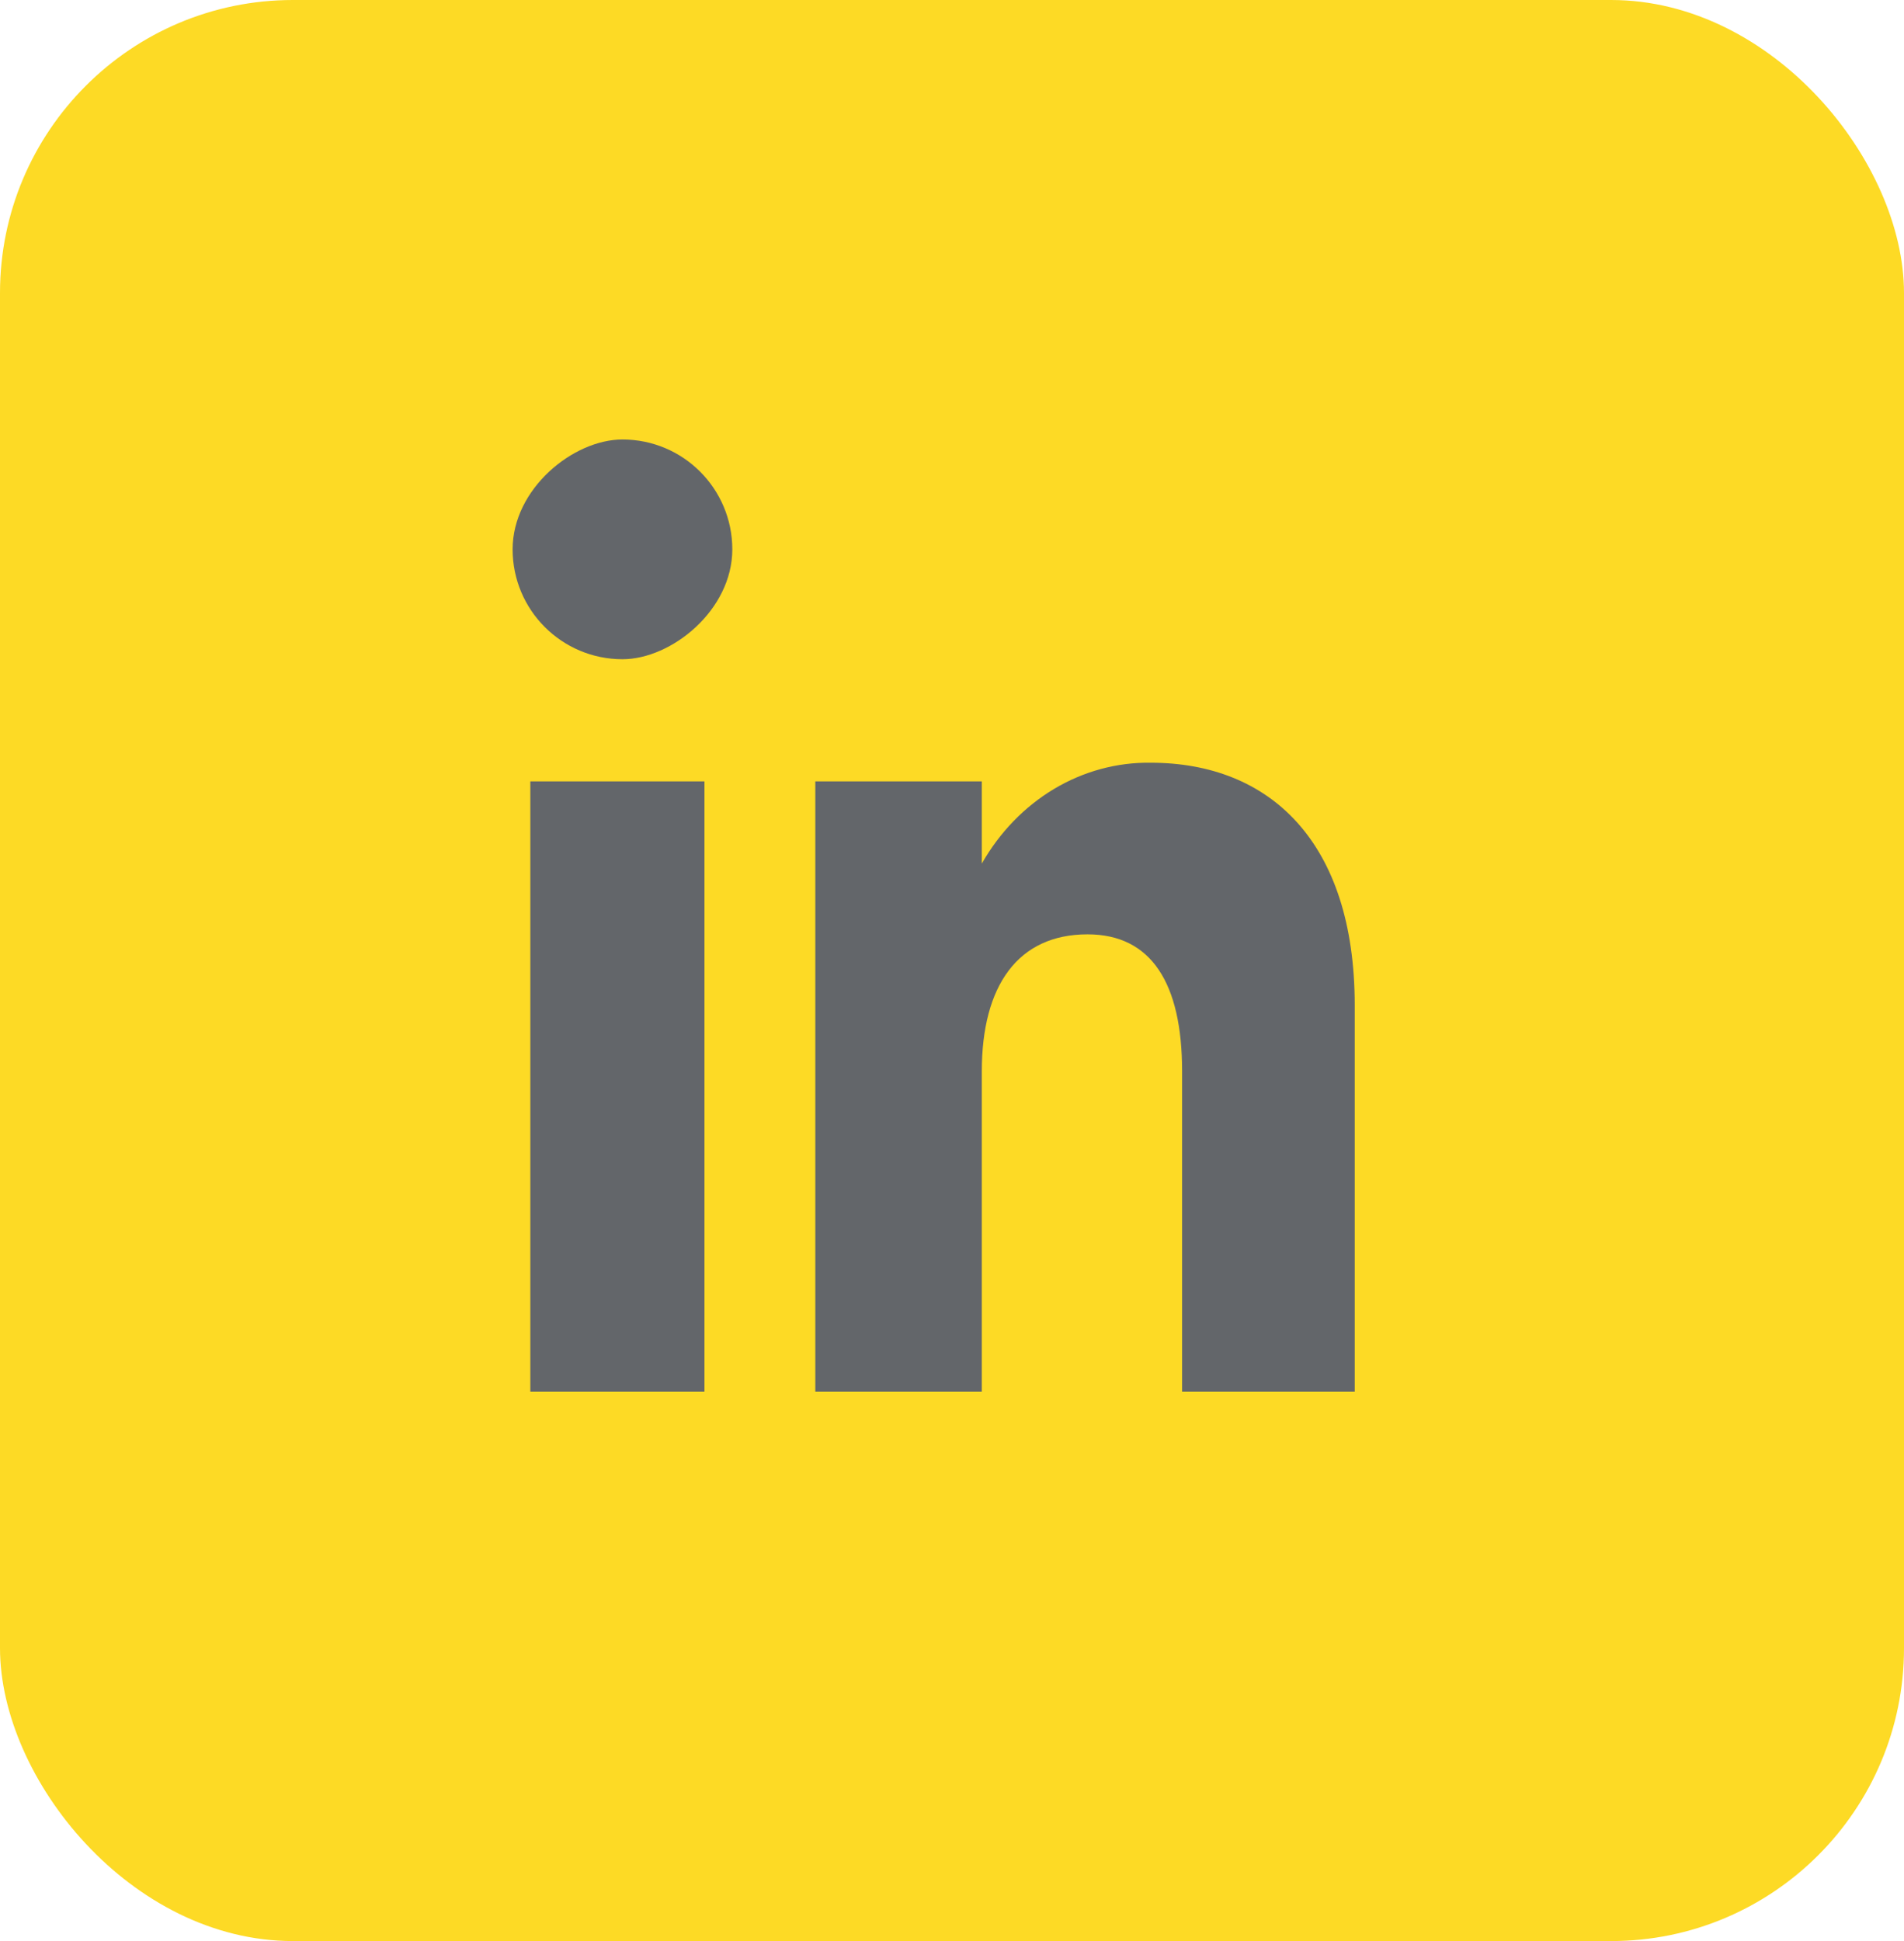
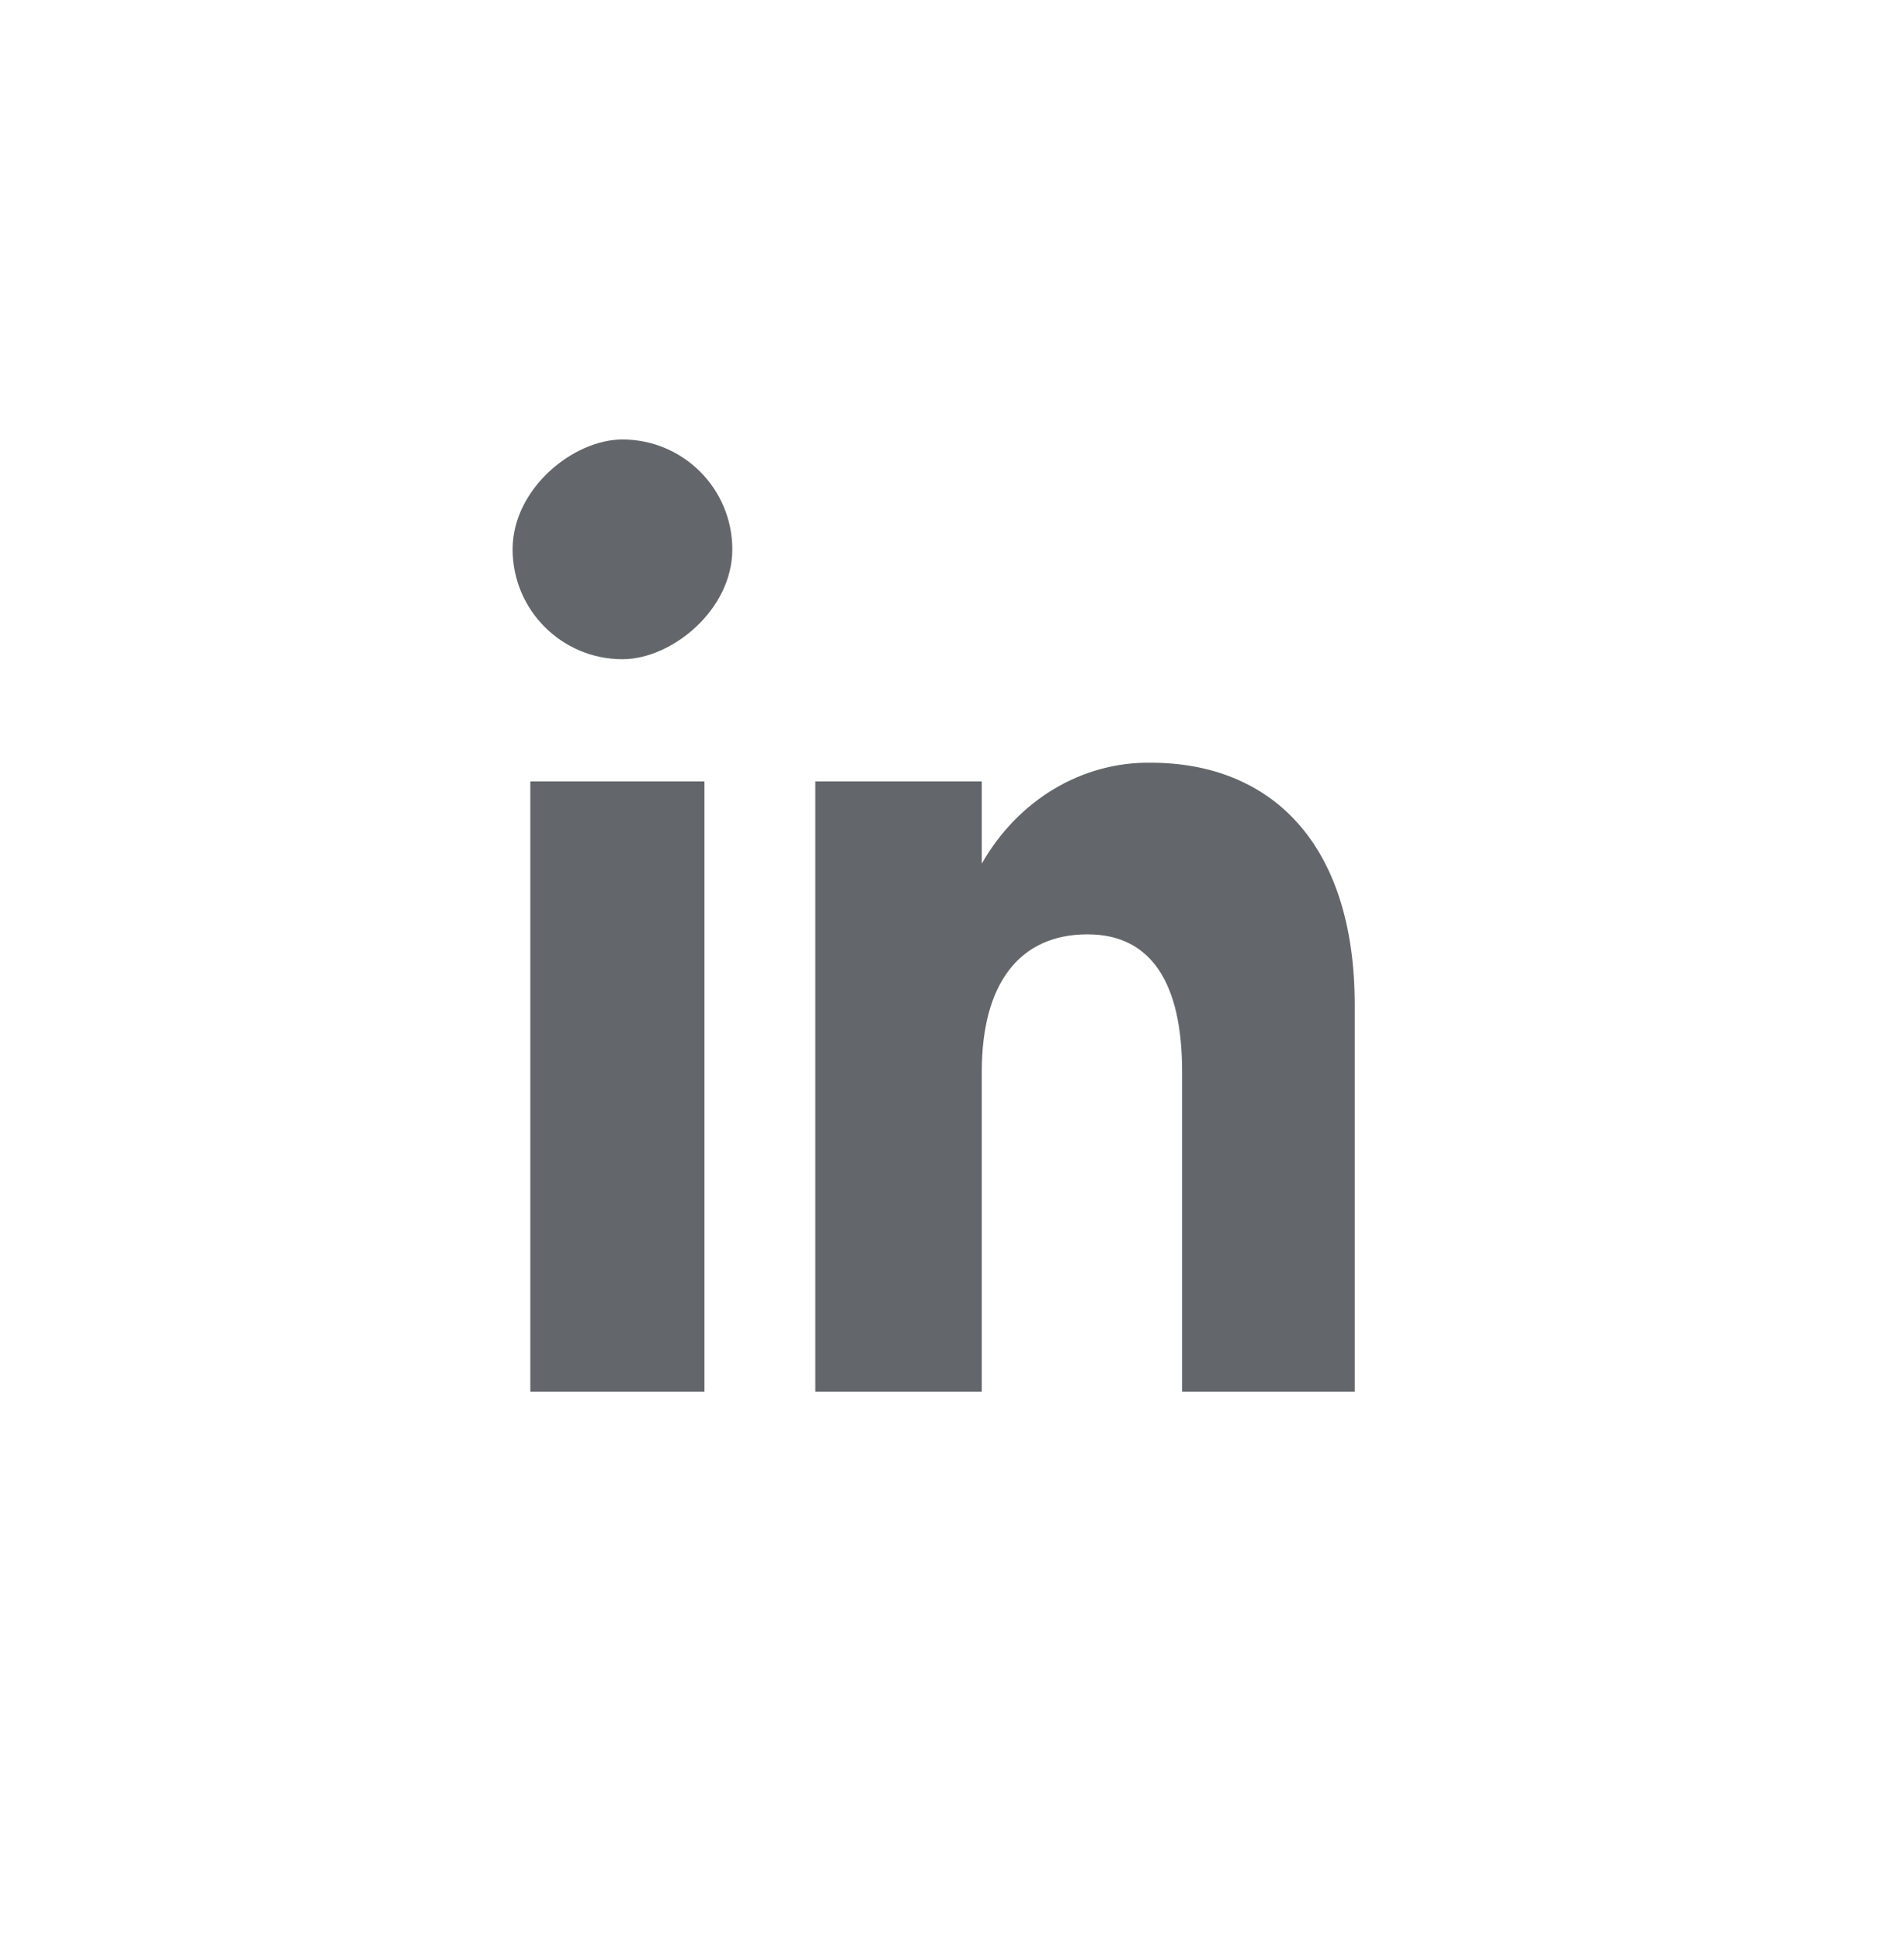
<svg xmlns="http://www.w3.org/2000/svg" width="52" height="53" viewBox="0 0 52 53" fill="none">
-   <rect width="52" height="53" rx="8" fill="#FDDA25" />
  <rect x="14" y="18" width="6" height="6" rx="3" transform="rotate(-90 14 18)" fill="#63666A" />
  <path fill-rule="evenodd" clip-rule="evenodd" d="M36.999 38H32.284V29.252C32.284 26.849 31.445 25.512 29.701 25.512C27.803 25.512 26.814 26.911 26.814 29.252V38H22.267V21.335H26.814V23.58C27.3 22.727 27.98 22.024 28.788 21.541C29.596 21.059 30.506 20.812 31.428 20.826C34.677 20.826 36.999 22.984 36.999 27.45V38ZM14.484 38H19.239V21.335H14.484V38Z" fill="#63666A" />
</svg>